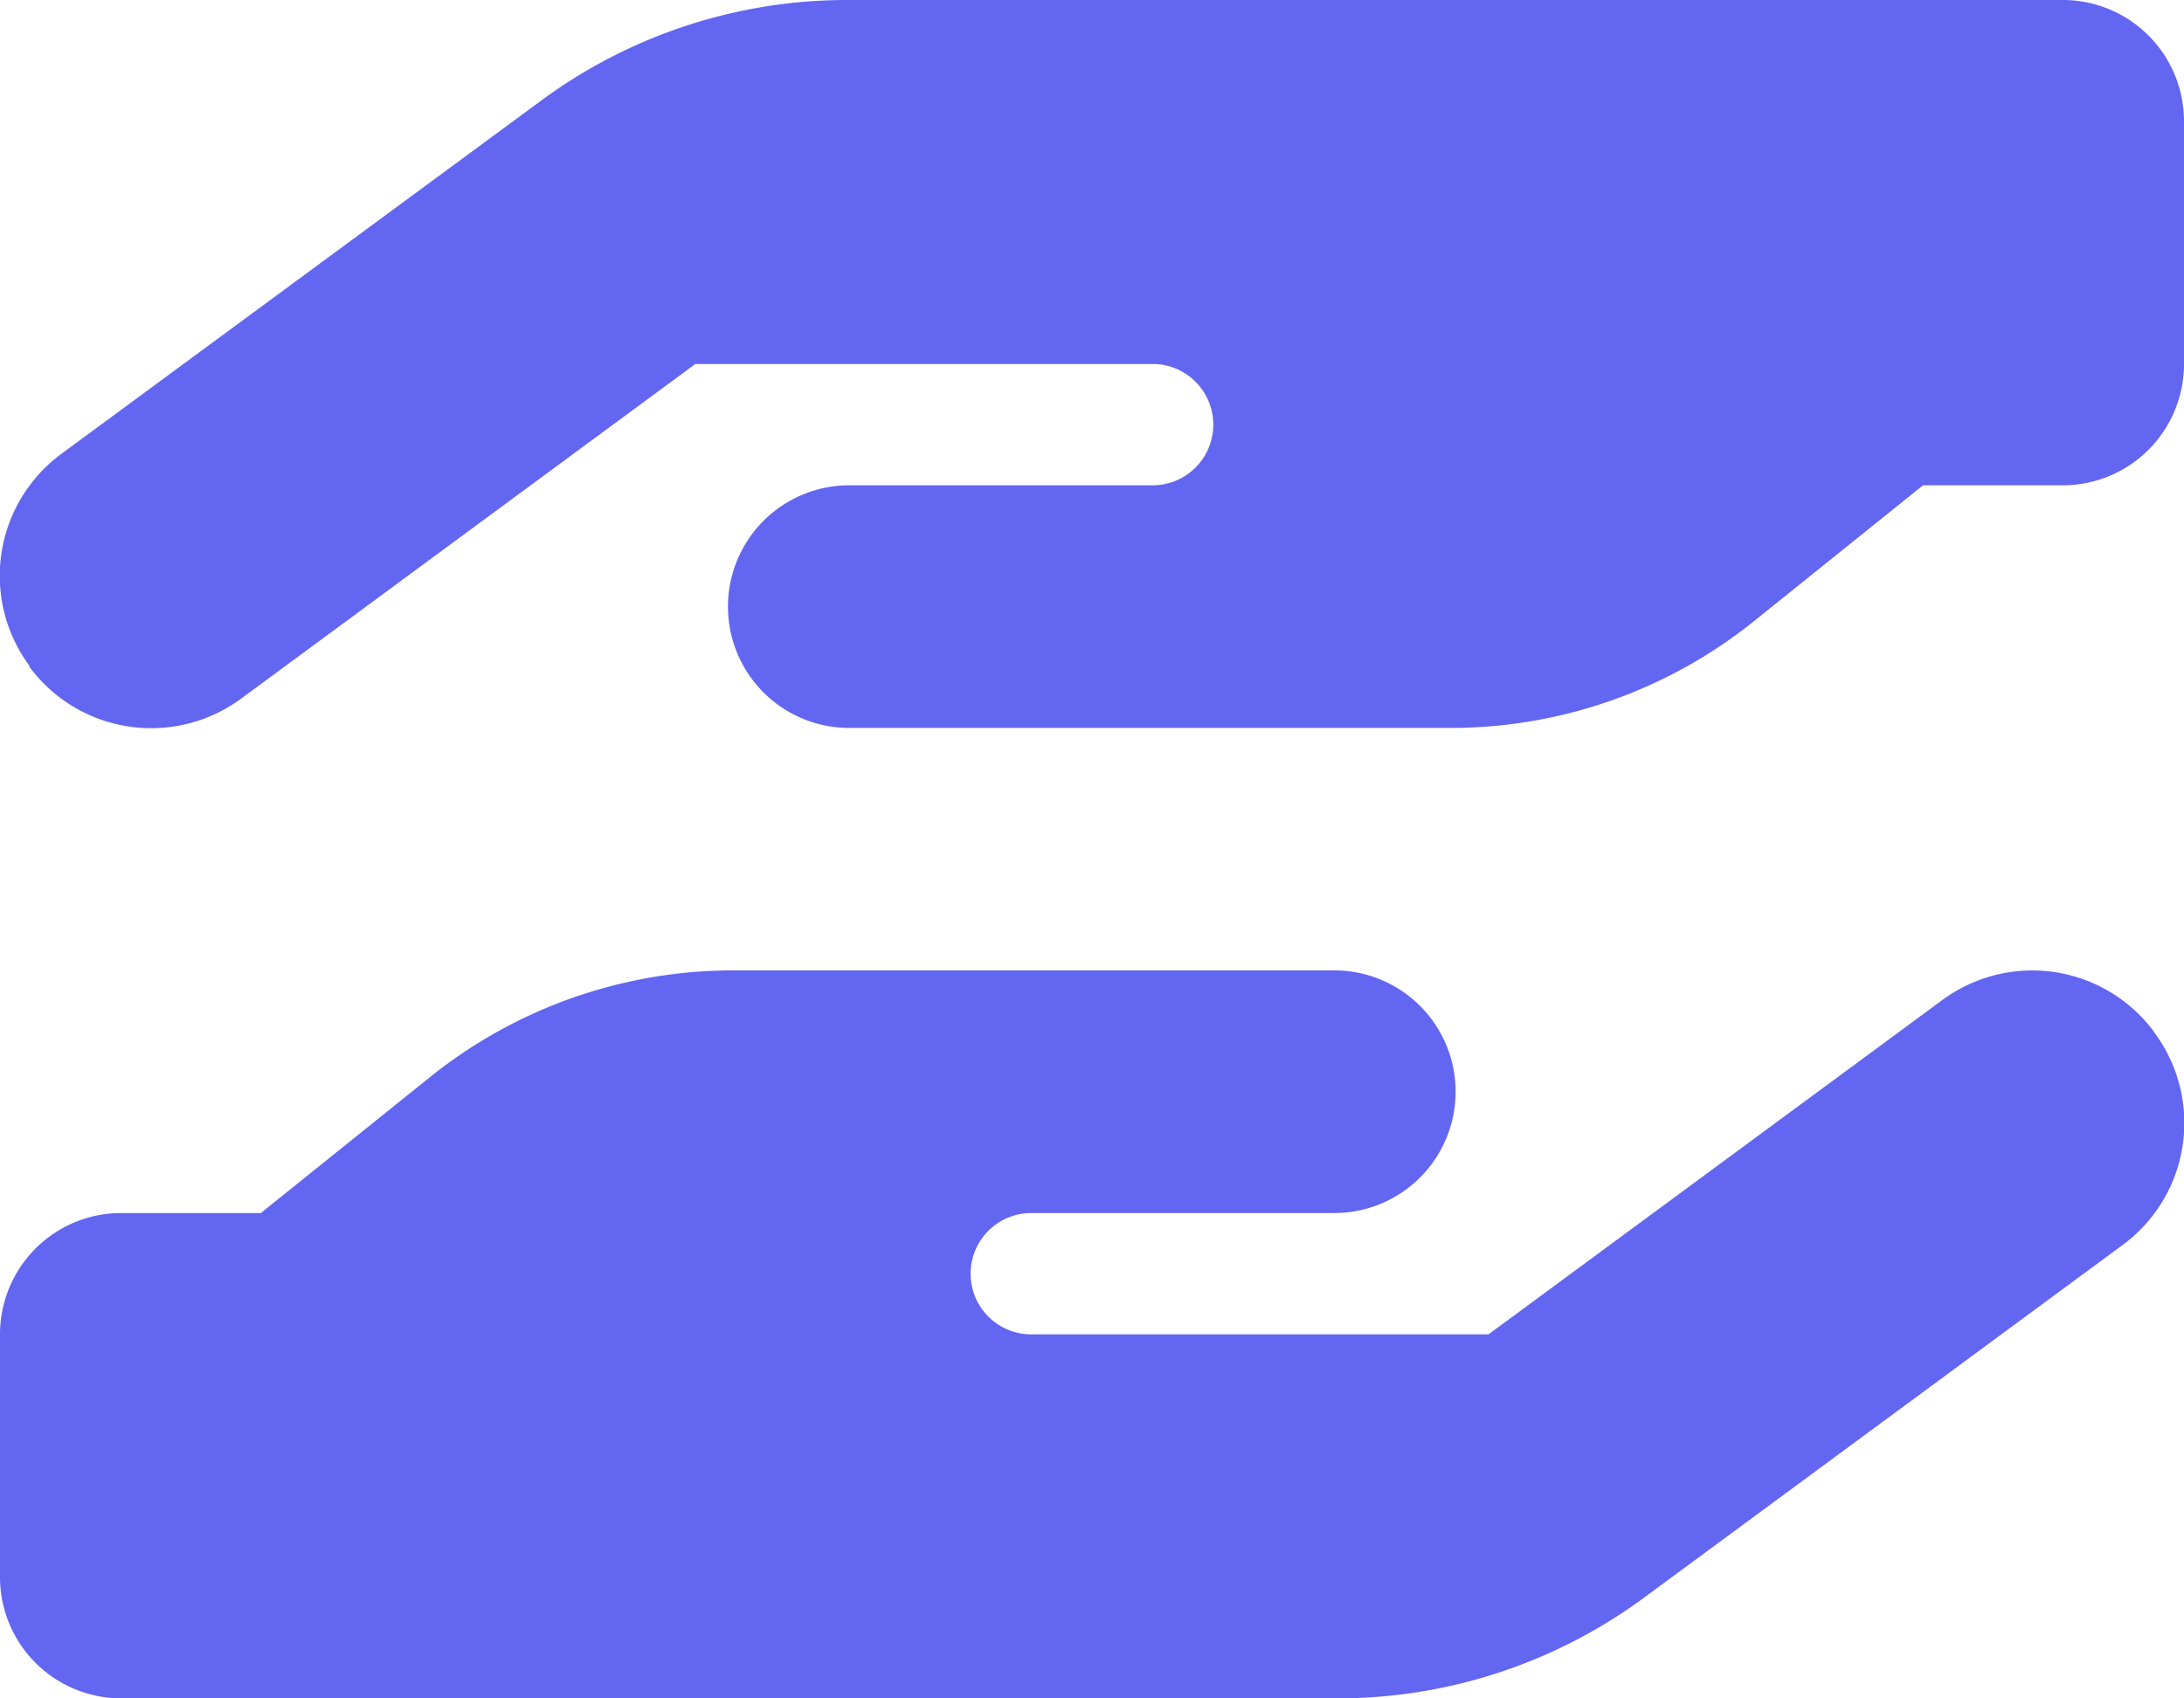
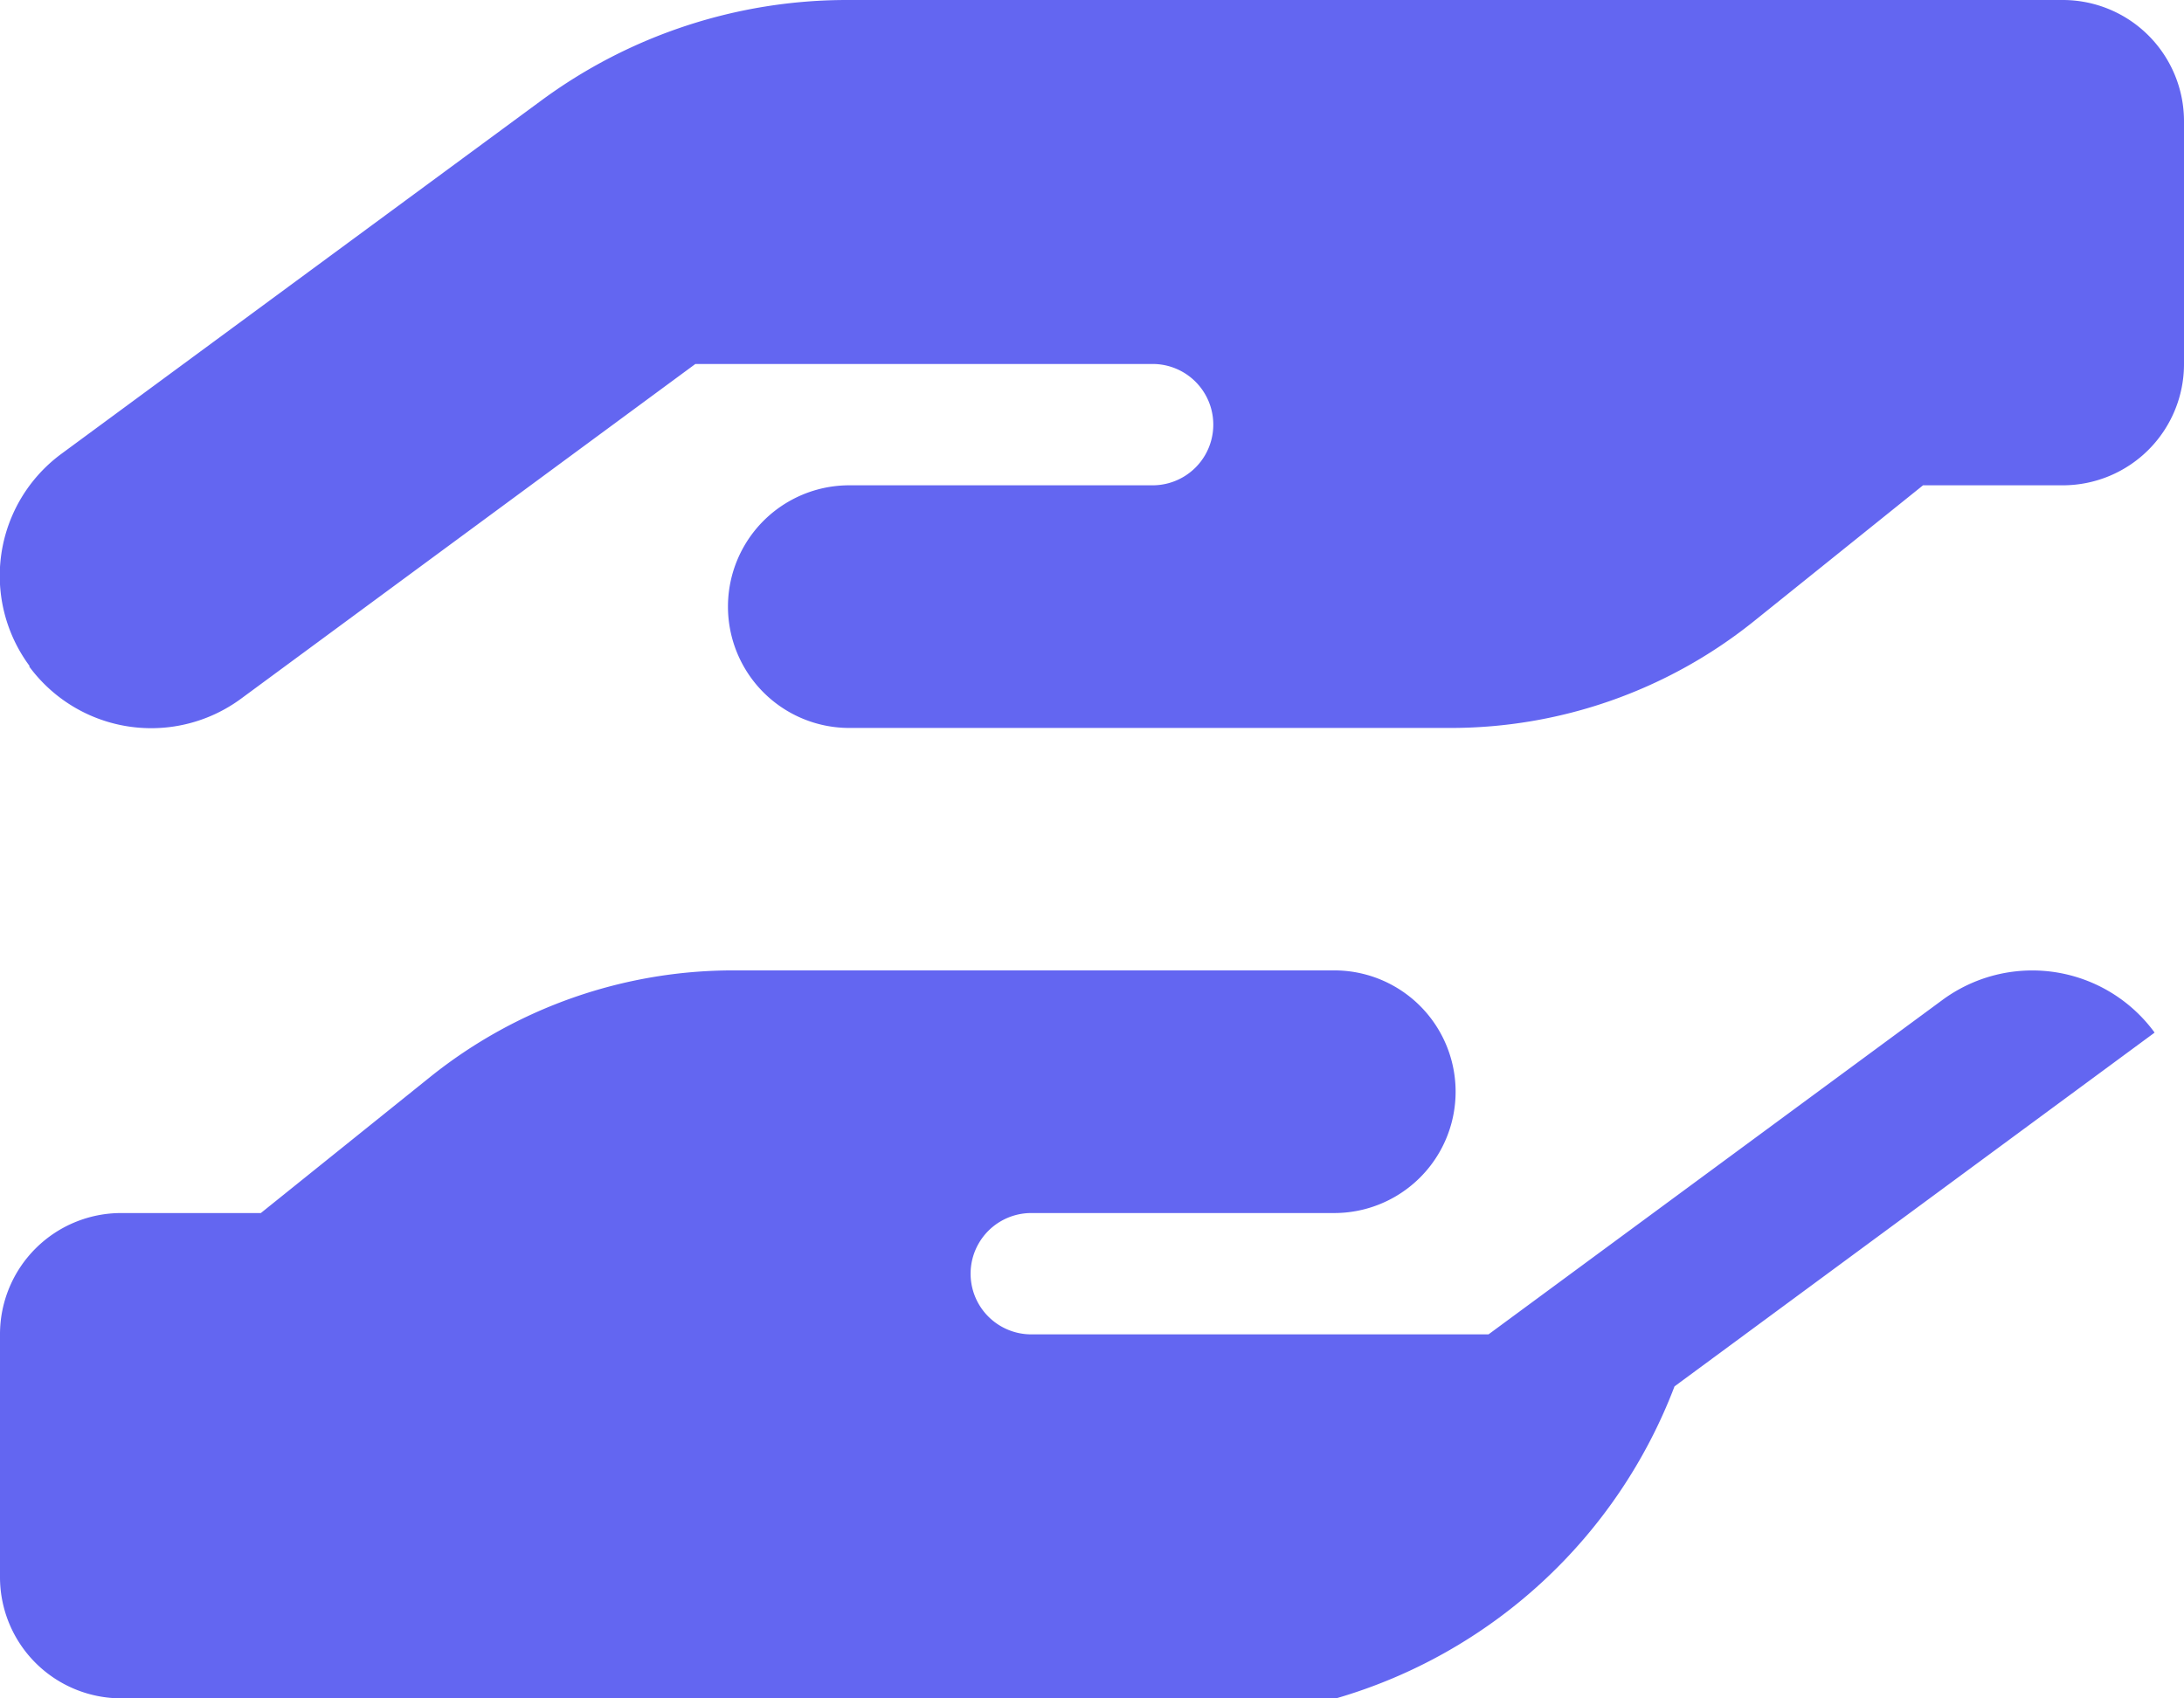
<svg xmlns="http://www.w3.org/2000/svg" width="20.572" height="16" viewBox="0 0 20.572 16">
-   <path id="hand-holding-hand-solid" d="M.279,38.275a1.427,1.427,0,0,1,.3-2L5.1,32.946A4.851,4.851,0,0,1,7.982,32H19.429a1.142,1.142,0,0,1,1.143,1.143v2.286a1.142,1.142,0,0,1-1.143,1.143H18.114l-1.6,1.286a4.562,4.562,0,0,1-2.857,1H8a1.143,1.143,0,0,1,0-2.286h2.857a.571.571,0,1,0,0-1.143H6.55l-4.275,3.15a1.427,1.427,0,0,1-2-.3Zm13.379-1.7Zm6.636,5.154a1.427,1.427,0,0,1-.3,2l-4.521,3.332A4.861,4.861,0,0,1,12.586,48H1.143A1.142,1.142,0,0,1,0,46.857V44.571a1.142,1.142,0,0,1,1.143-1.143H2.457l1.6-1.286a4.562,4.562,0,0,1,2.857-1h5.654a1.143,1.143,0,1,1,0,2.286H9.714a.571.571,0,1,0,0,1.143h4.307l4.275-3.15A1.427,1.427,0,0,1,20.293,41.725Zm-13.379,1.7Z" transform="translate(0 -32)" fill="#6366f1" />
+   <path id="hand-holding-hand-solid" d="M.279,38.275a1.427,1.427,0,0,1,.3-2L5.1,32.946A4.851,4.851,0,0,1,7.982,32H19.429a1.142,1.142,0,0,1,1.143,1.143v2.286a1.142,1.142,0,0,1-1.143,1.143H18.114l-1.6,1.286a4.562,4.562,0,0,1-2.857,1H8a1.143,1.143,0,0,1,0-2.286h2.857a.571.571,0,1,0,0-1.143H6.55l-4.275,3.15a1.427,1.427,0,0,1-2-.3Zm13.379-1.7Zm6.636,5.154l-4.521,3.332A4.861,4.861,0,0,1,12.586,48H1.143A1.142,1.142,0,0,1,0,46.857V44.571a1.142,1.142,0,0,1,1.143-1.143H2.457l1.6-1.286a4.562,4.562,0,0,1,2.857-1h5.654a1.143,1.143,0,1,1,0,2.286H9.714a.571.571,0,1,0,0,1.143h4.307l4.275-3.15A1.427,1.427,0,0,1,20.293,41.725Zm-13.379,1.7Z" transform="translate(0 -32)" fill="#6366f1" />
</svg>